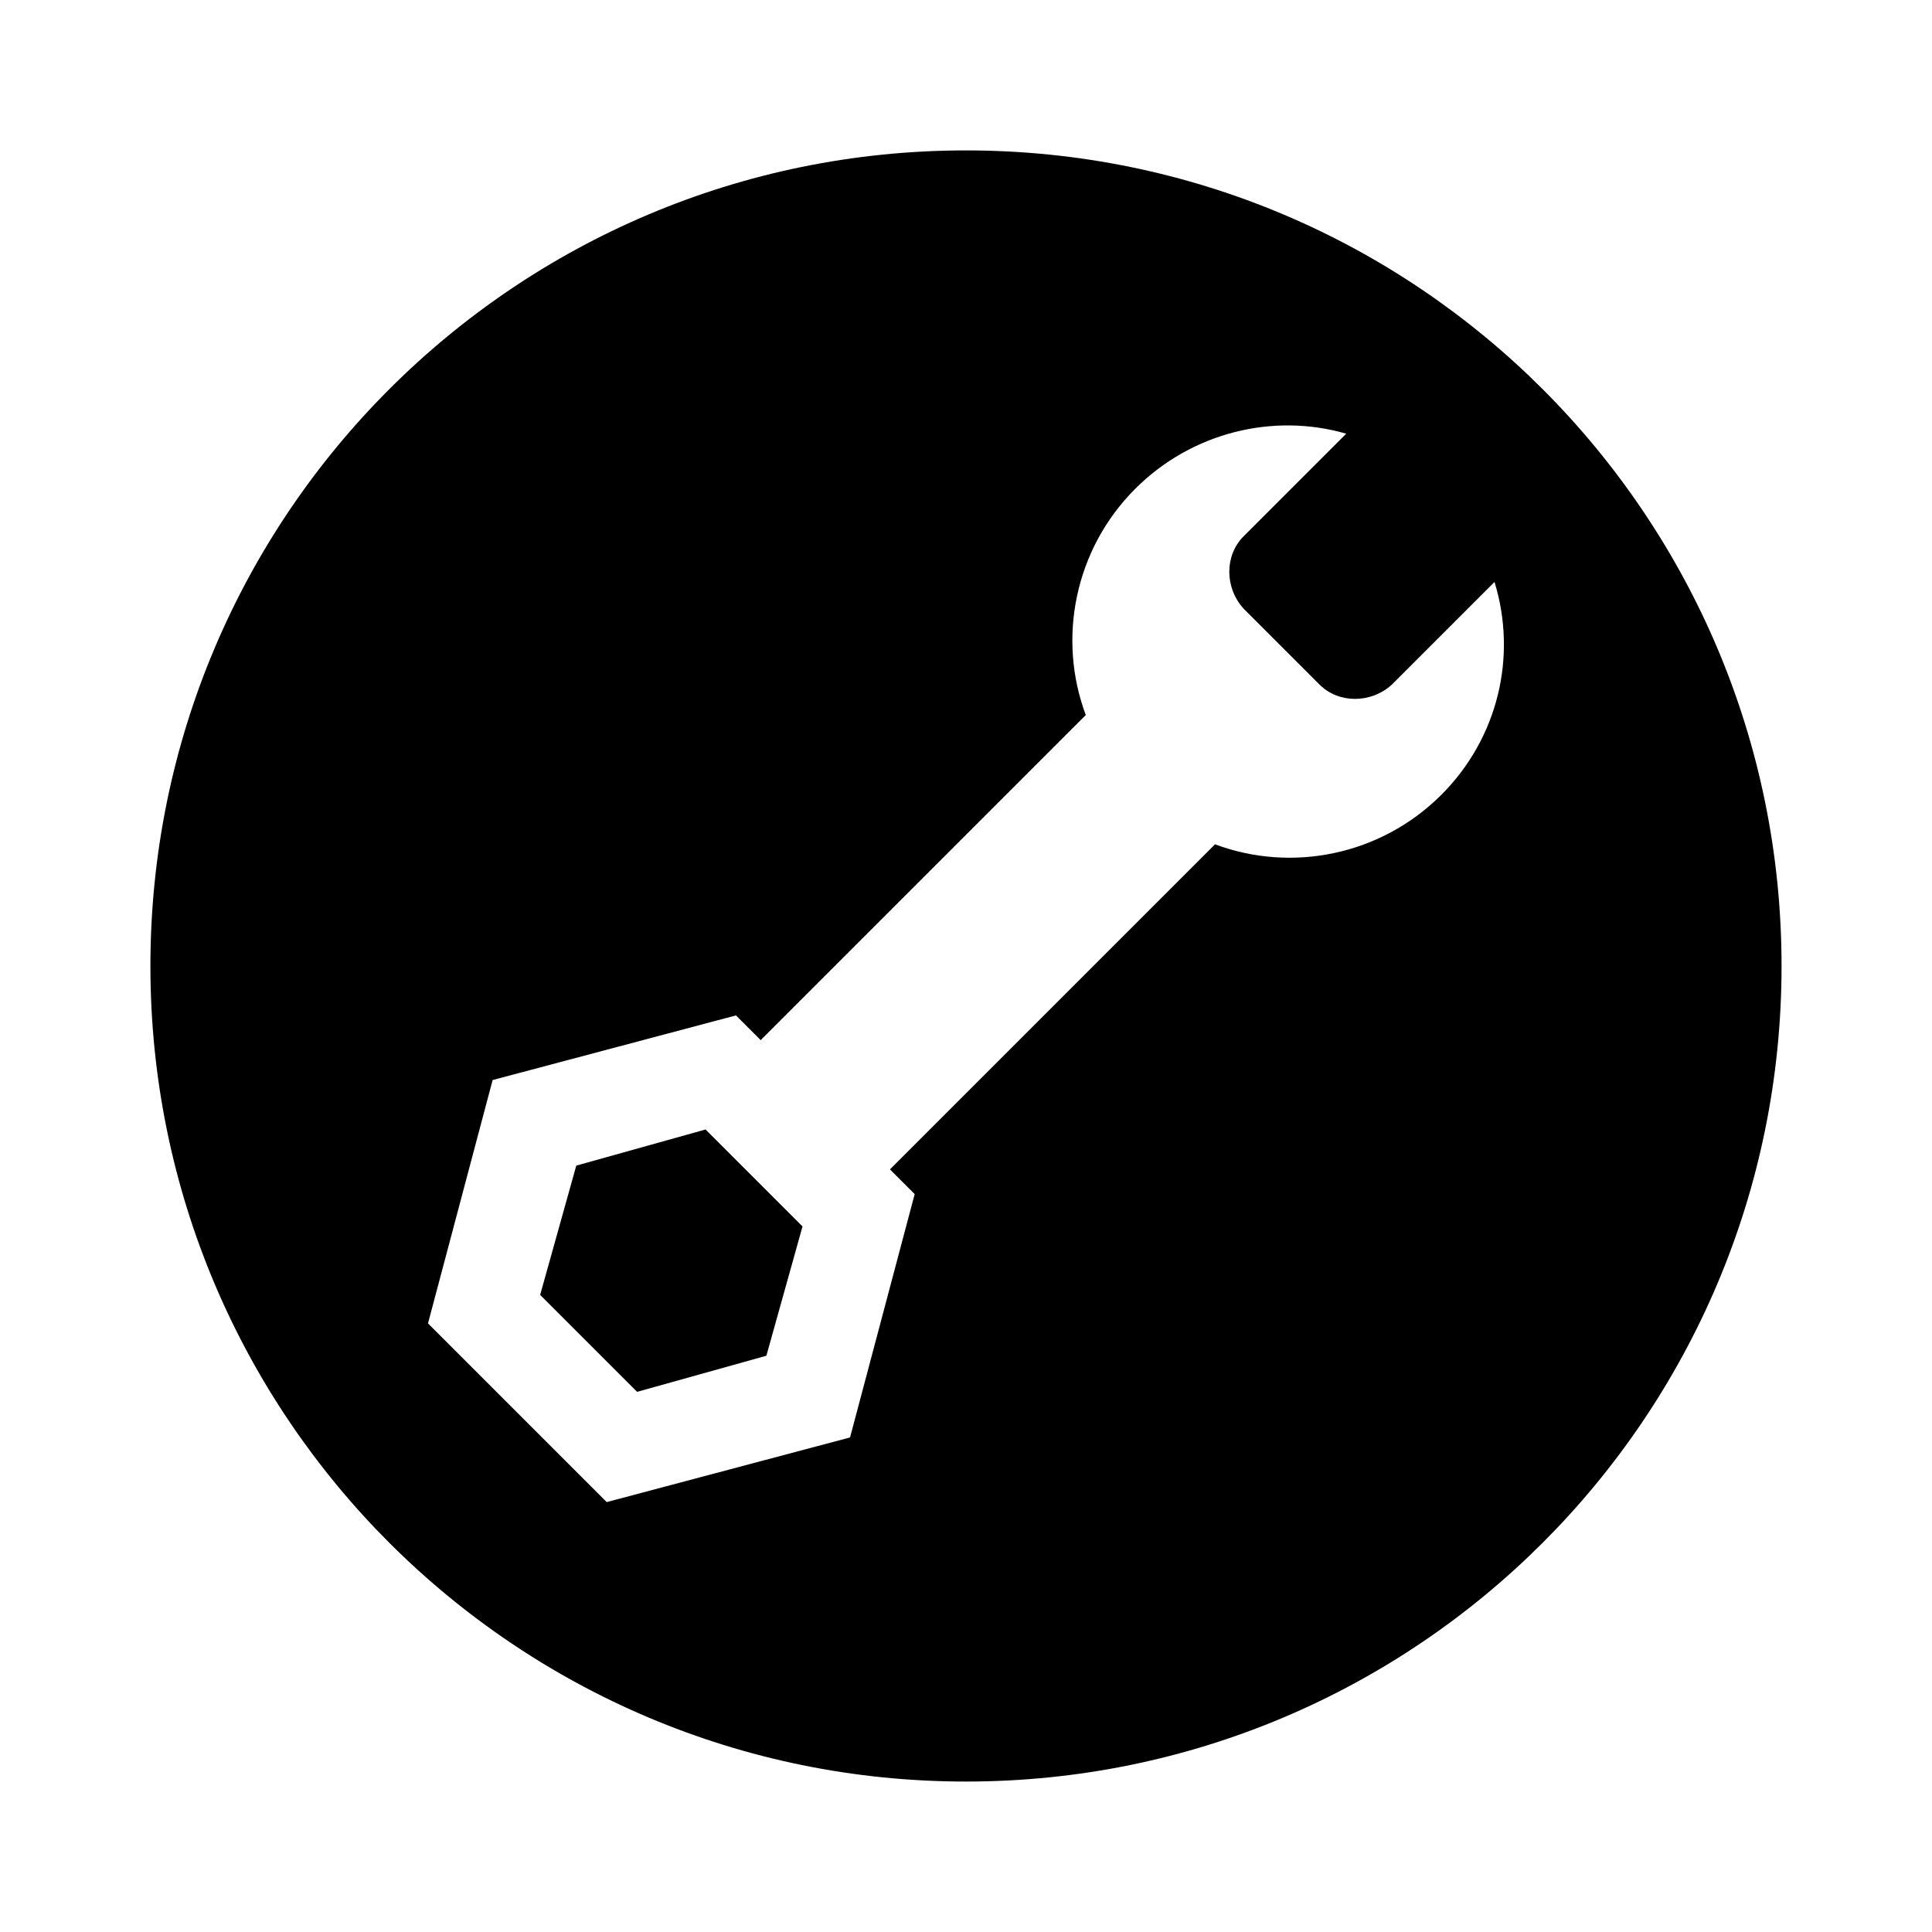
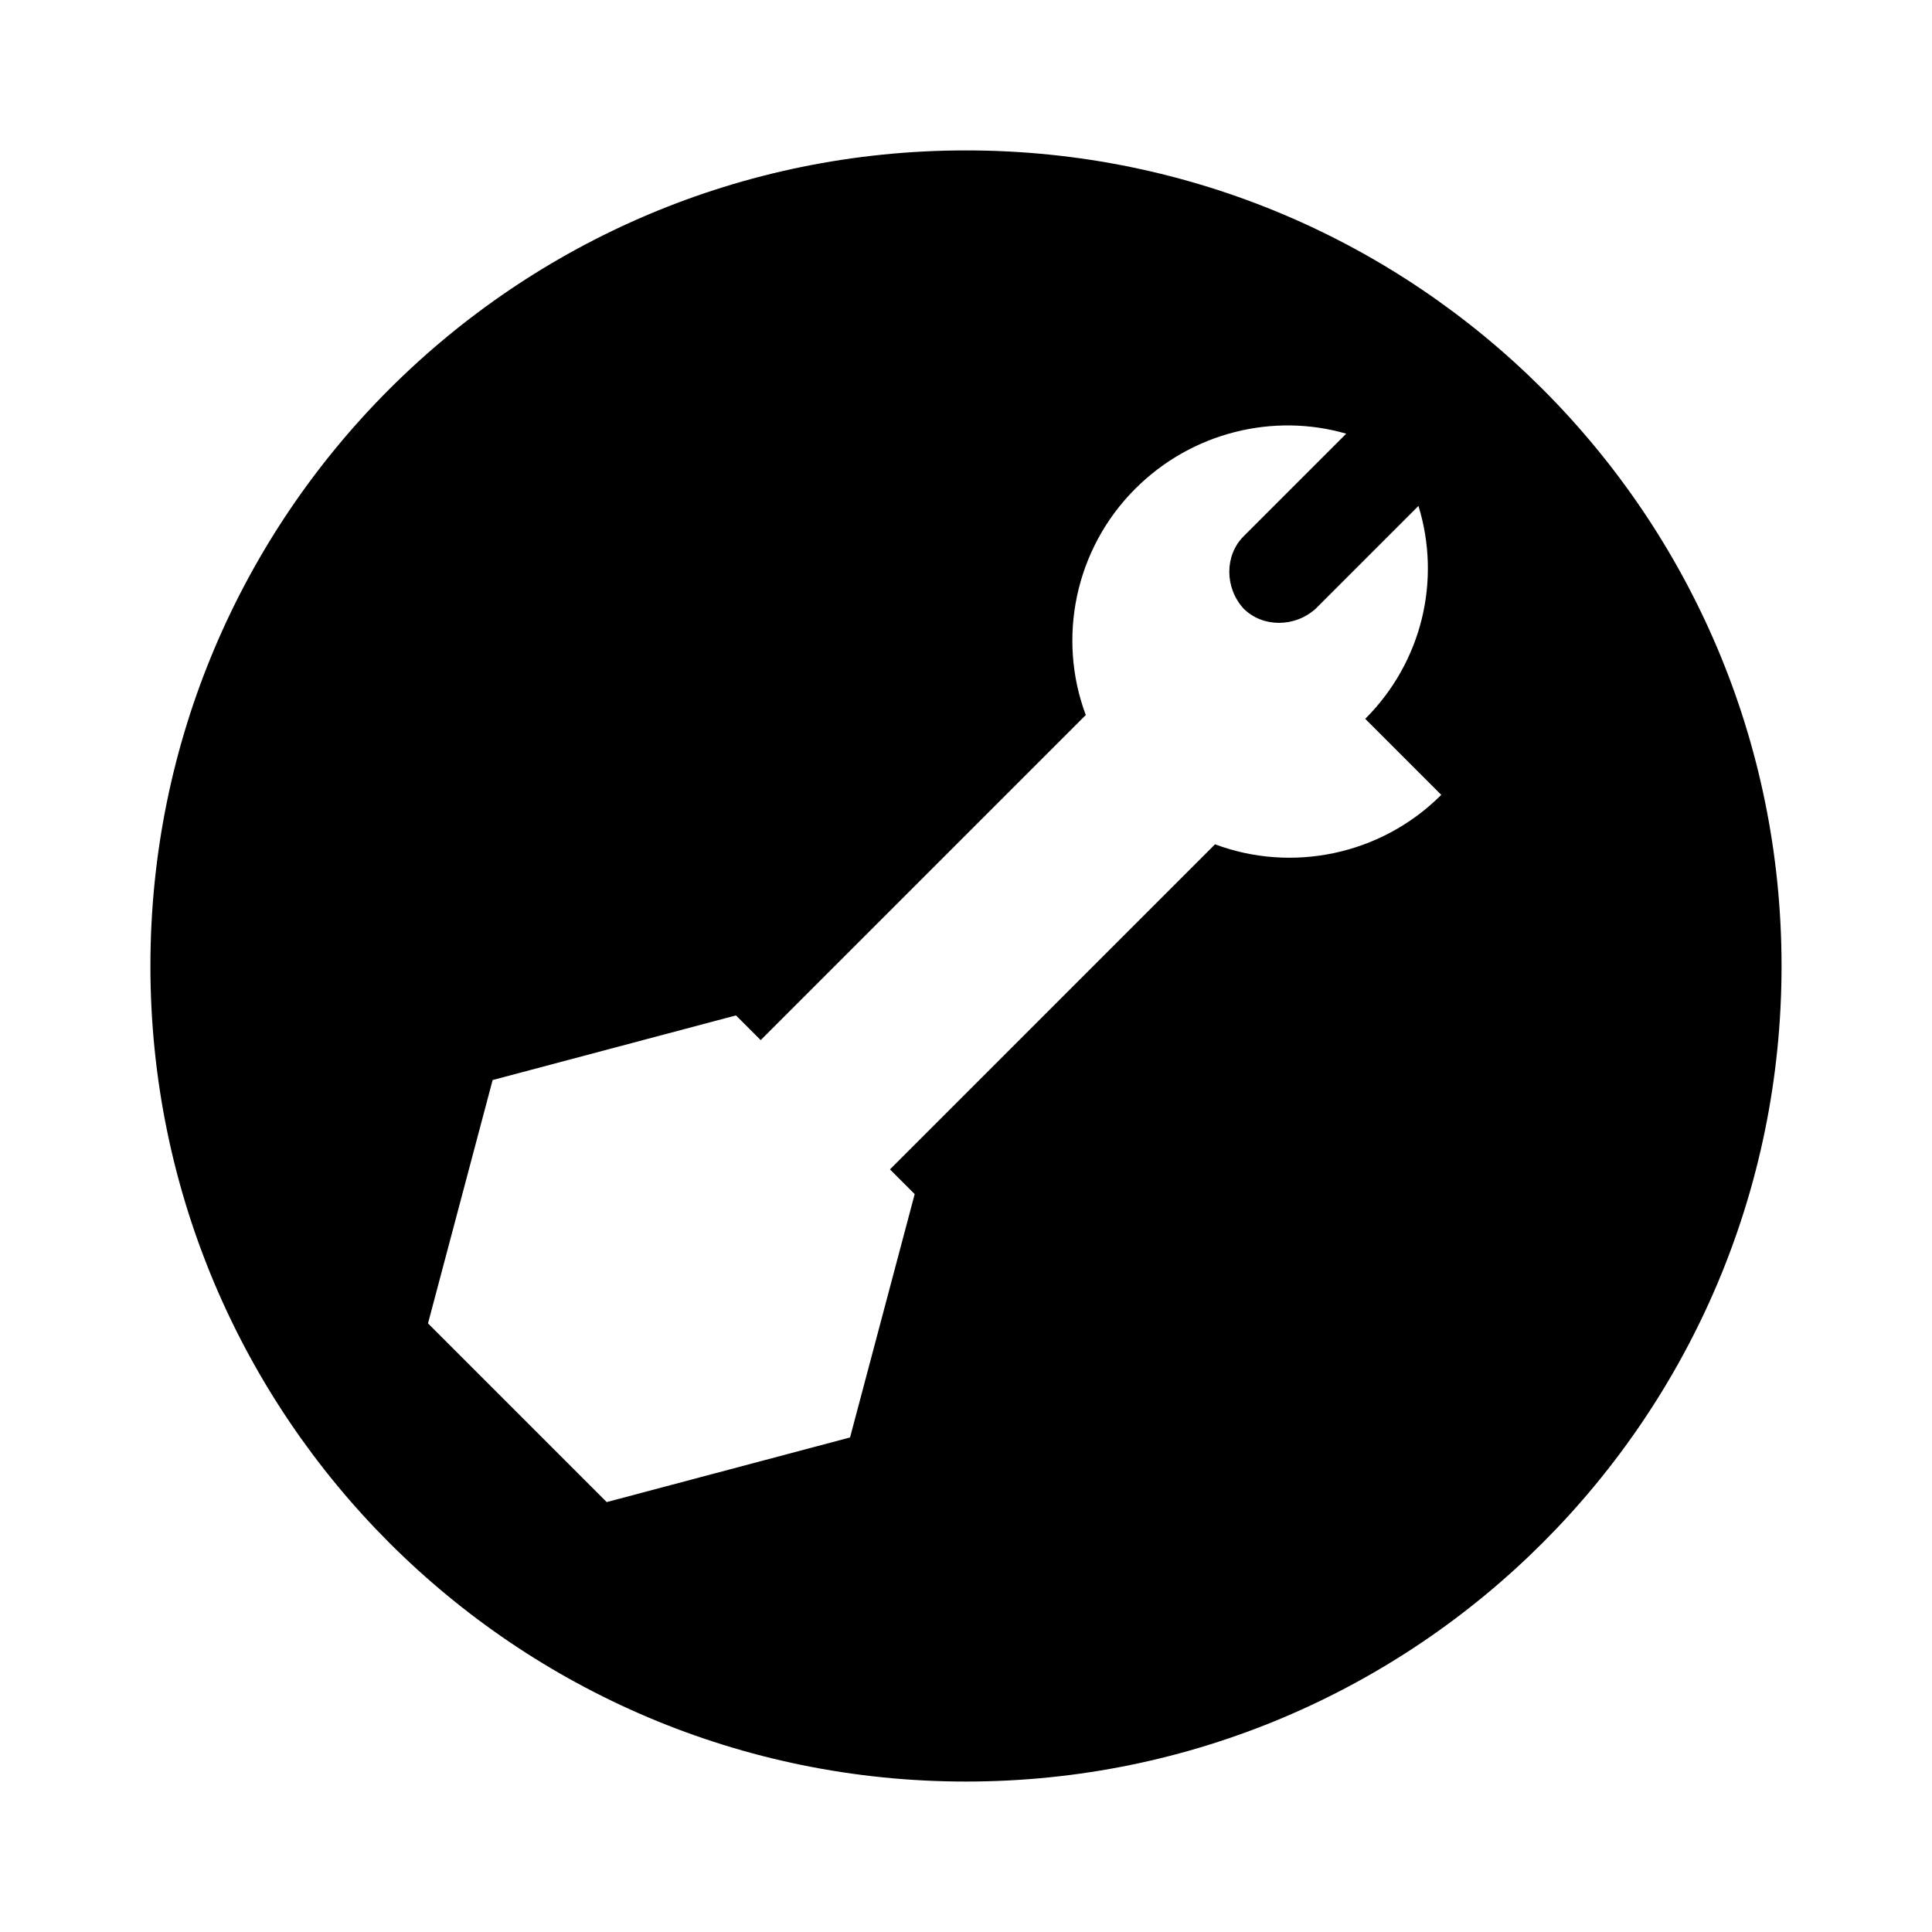
<svg xmlns="http://www.w3.org/2000/svg" fill="#000000" width="800px" height="800px" version="1.1" viewBox="144 144 512 512">
  <g>
-     <path d="m400 183.86c-119.41 0-216.14 96.73-216.14 216.14 0 119.4 96.73 216.13 216.14 216.13 119.4 0 216.13-96.73 216.13-216.13 0-119.41-96.73-216.14-216.13-216.14zm125.95 170.79c-16.121 16.121-39.801 20.656-59.953 13.098l-86.148 86.152 6.551 6.551-17.129 64.488-64.488 17.129-47.359-47.359 17.129-64.488 64.488-17.129 6.551 6.551 86.152-86.152c-7.559-20.152-3.023-43.832 13.098-59.953 15.113-15.113 36.777-20.152 55.922-14.609l-27.207 27.207c-5.039 5.039-5.039 13.602 0 19.145l20.152 20.152c5.039 5.039 13.602 5.039 19.145 0l27.207-27.207c6.043 19.648 1.008 41.312-14.109 56.426z" />
-     <path d="m296.72 452.9-9.574 34.258 25.695 25.695 34.258-9.57 9.574-34.262-25.695-25.695z" />
+     <path d="m400 183.86c-119.41 0-216.14 96.73-216.14 216.14 0 119.4 96.73 216.13 216.14 216.13 119.4 0 216.13-96.73 216.13-216.13 0-119.41-96.73-216.14-216.13-216.14zm125.95 170.79c-16.121 16.121-39.801 20.656-59.953 13.098l-86.148 86.152 6.551 6.551-17.129 64.488-64.488 17.129-47.359-47.359 17.129-64.488 64.488-17.129 6.551 6.551 86.152-86.152c-7.559-20.152-3.023-43.832 13.098-59.953 15.113-15.113 36.777-20.152 55.922-14.609l-27.207 27.207c-5.039 5.039-5.039 13.602 0 19.145c5.039 5.039 13.602 5.039 19.145 0l27.207-27.207c6.043 19.648 1.008 41.312-14.109 56.426z" />
  </g>
</svg>